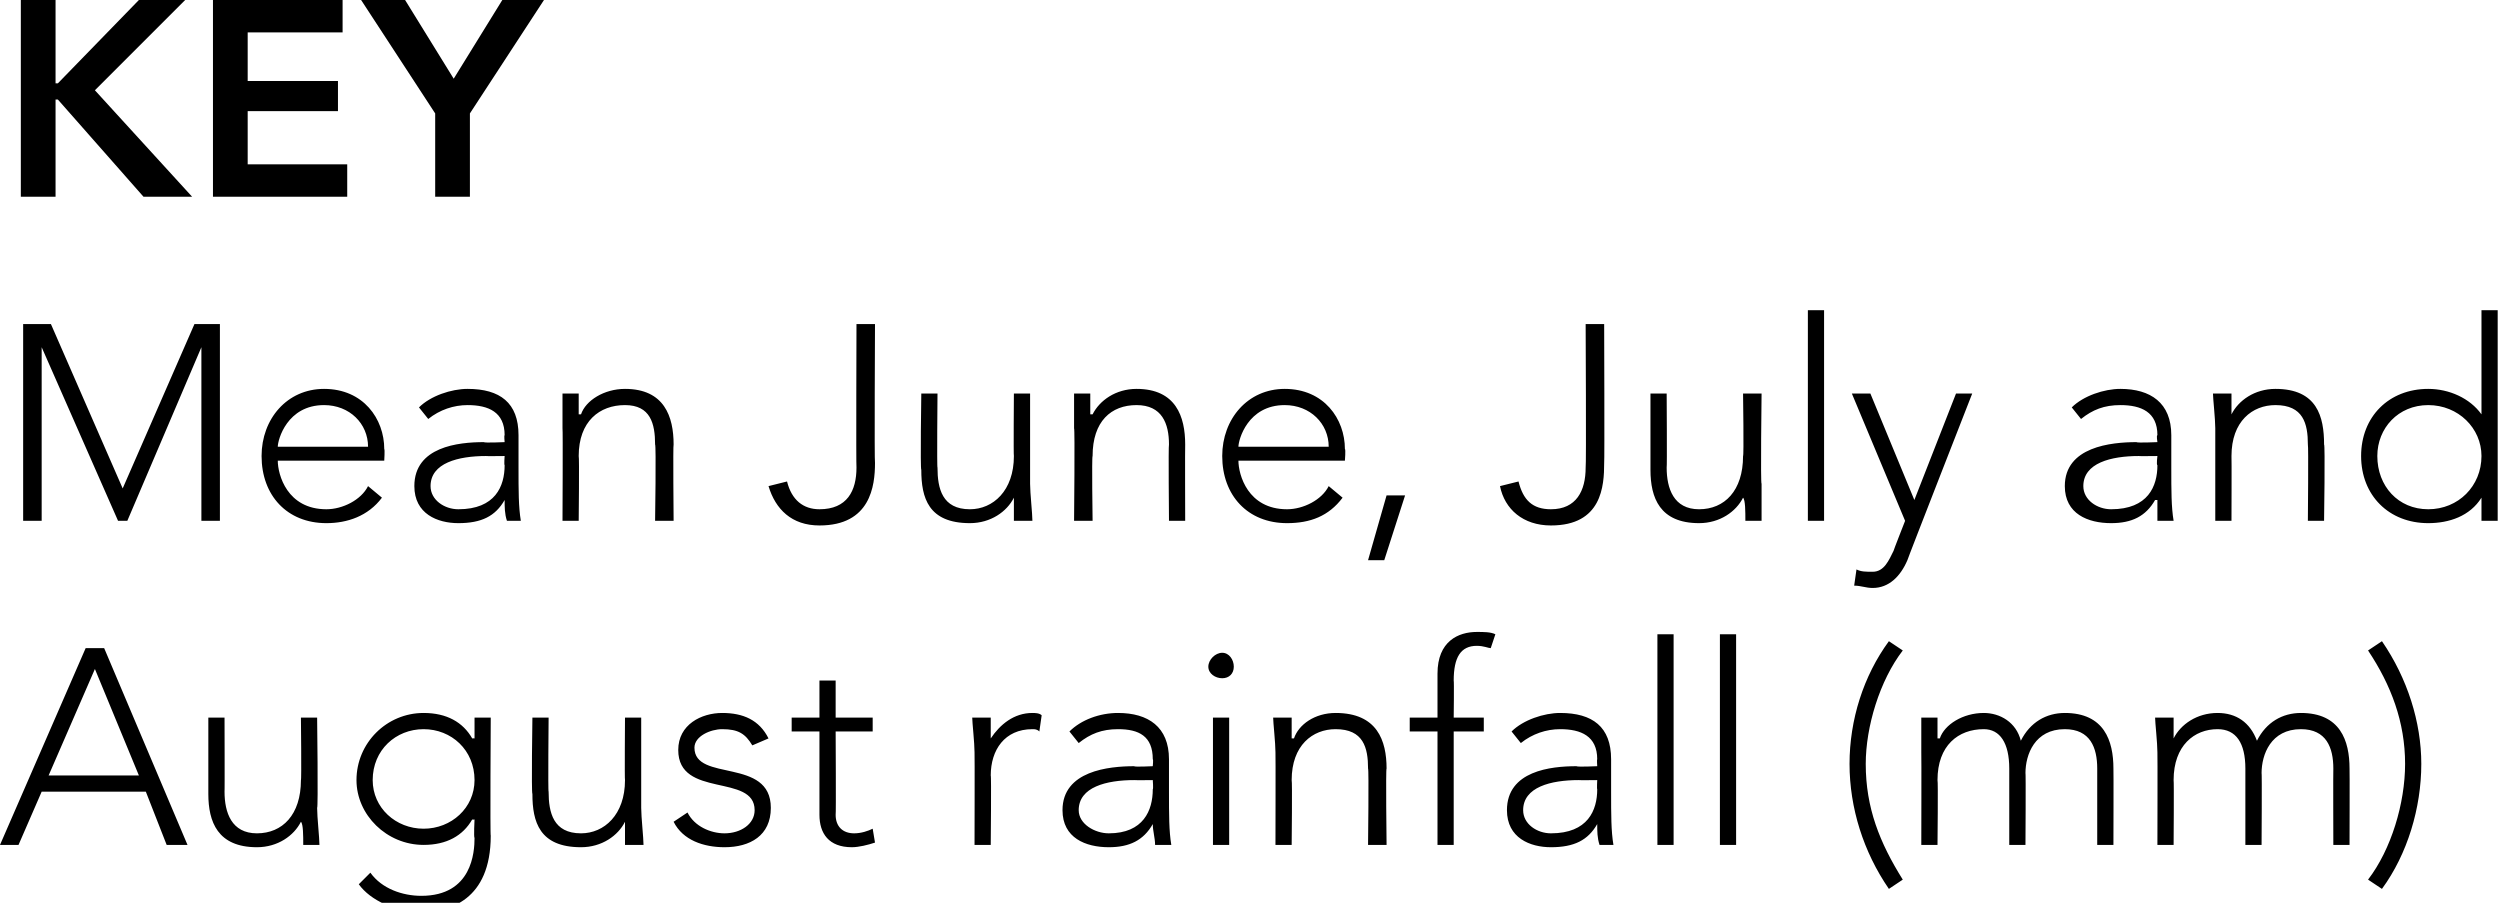
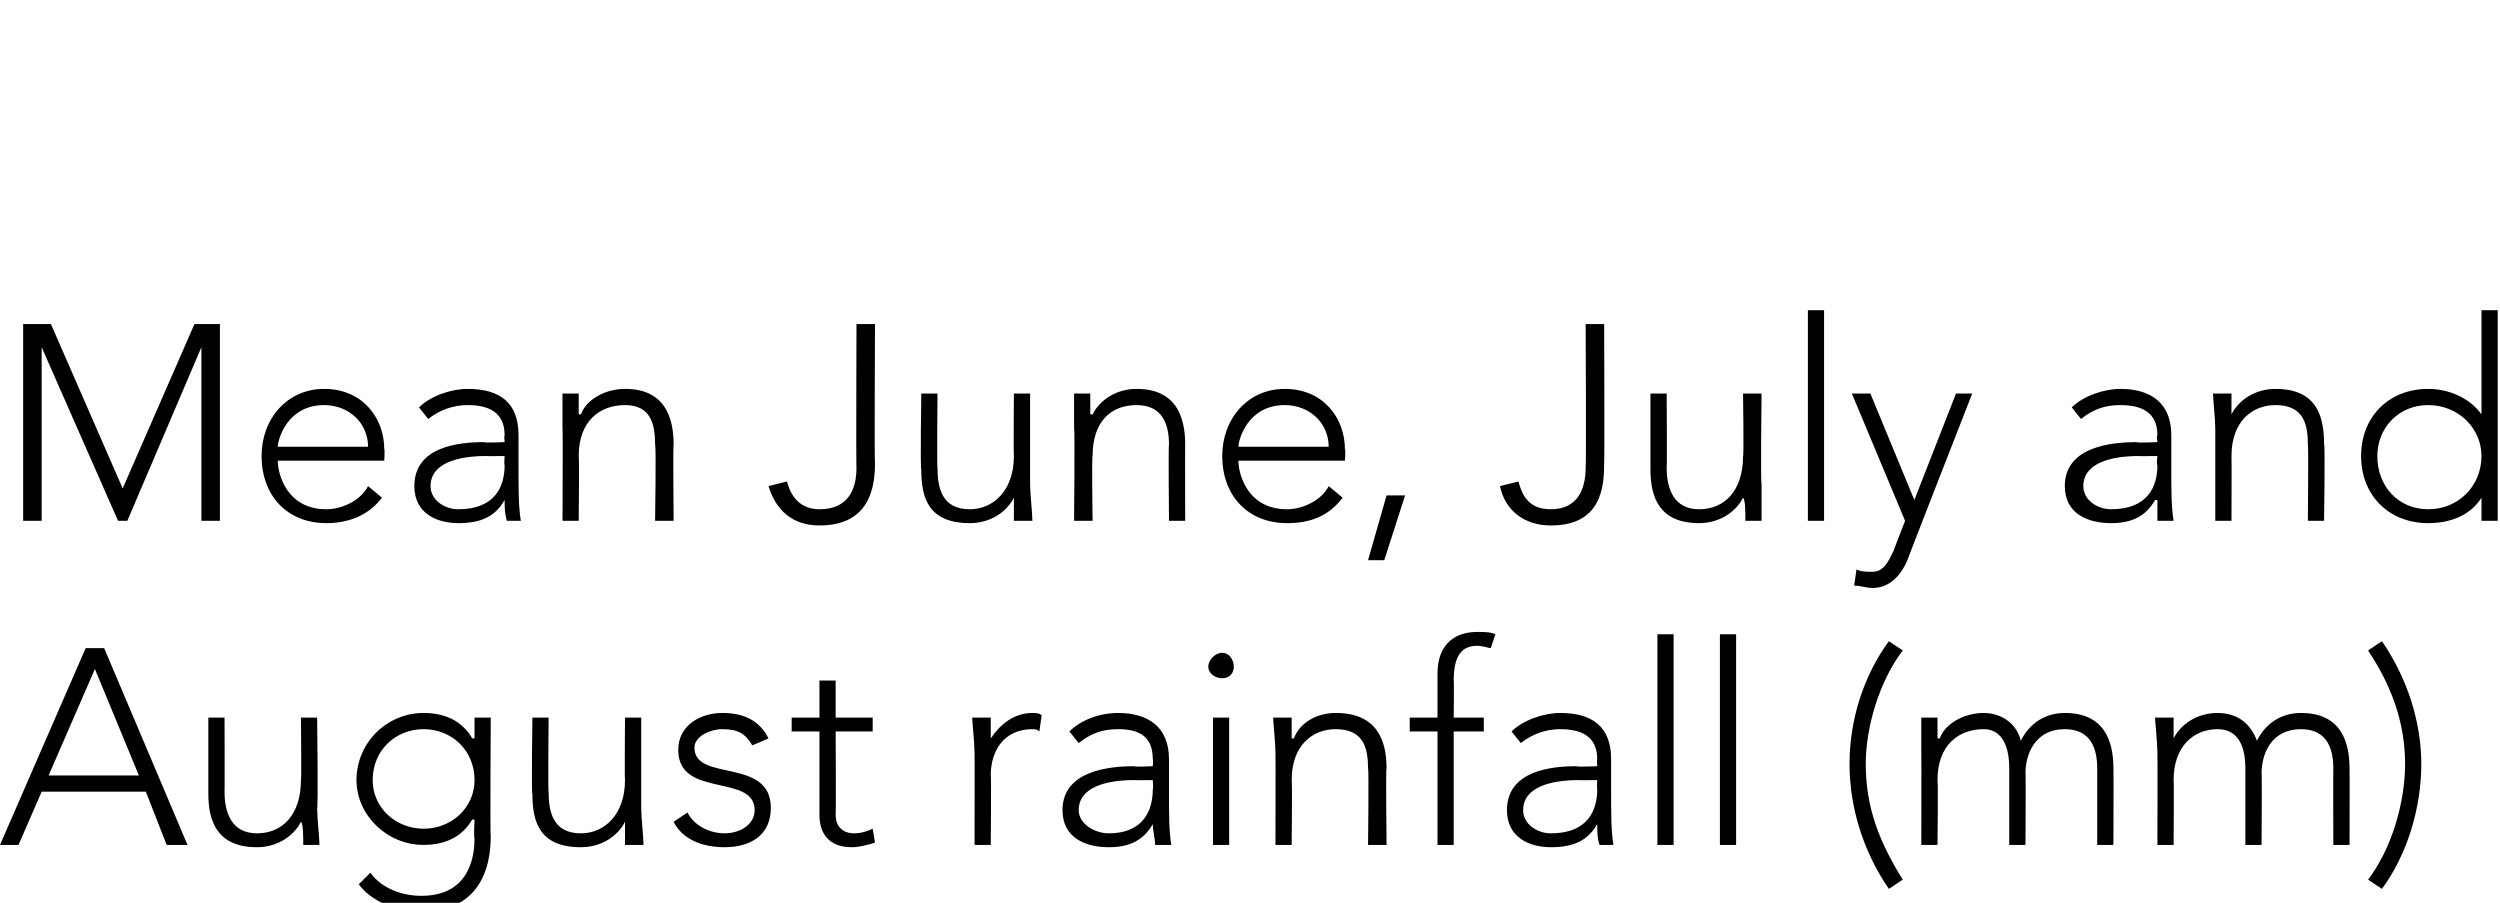
<svg xmlns="http://www.w3.org/2000/svg" version="1.1" style="left: 0.04% !important; width: 74.41% !important;top: 1.56% !important; height106.21% !important;" width="108px" height="39px" viewBox="0 0 108 39">
  <desc>KEY Mean June, July and August rainfall (mm)</desc>
  <defs />
  <g id="Polygon276429">
    <path d="M 3.7 28 L 4.5 28 L 8.1 36.5 L 7.2 36.5 L 6.3 34.2 L 1.8 34.2 L 0.8 36.5 L 0 36.5 L 3.7 28 Z M 4.1 28.9 L 2.1 33.5 L 6 33.5 L 4.1 28.9 Z M 13.7 34.9 C 13.7 35.3 13.8 36.2 13.8 36.5 C 13.8 36.5 13.1 36.5 13.1 36.5 C 13.1 36.1 13.1 35.6 13 35.5 C 13 35.5 13 35.5 13 35.5 C 12.7 36.1 12 36.6 11.1 36.6 C 9.4 36.6 9 35.5 9 34.3 C 9 34.25 9 31 9 31 L 9.7 31 C 9.7 31 9.71 34.22 9.7 34.2 C 9.7 35.1 10 36 11.1 36 C 12.2 36 13 35.2 13 33.7 C 13.03 33.72 13 31 13 31 L 13.7 31 C 13.7 31 13.75 34.93 13.7 34.9 Z M 21.2 36.1 C 21.2 38.9 19.4 39.4 18.2 39.4 C 17.1 39.4 16 38.9 15.5 38.2 C 15.5 38.2 16 37.7 16 37.7 C 16.5 38.4 17.4 38.7 18.2 38.7 C 20.4 38.7 20.5 36.8 20.5 36.2 C 20.46 36.18 20.5 35.4 20.5 35.4 C 20.5 35.4 20.43 35.42 20.4 35.4 C 20 36.1 19.3 36.5 18.3 36.5 C 16.7 36.5 15.4 35.2 15.4 33.7 C 15.4 32.1 16.7 30.8 18.3 30.8 C 19.3 30.8 20 31.2 20.4 31.9 C 20.43 31.89 20.5 31.9 20.5 31.9 L 20.5 31 L 21.2 31 C 21.2 31 21.17 36.14 21.2 36.1 Z M 18.3 31.5 C 17.1 31.5 16.1 32.4 16.1 33.7 C 16.1 34.9 17.1 35.8 18.3 35.8 C 19.5 35.8 20.5 34.9 20.5 33.7 C 20.5 32.4 19.5 31.5 18.3 31.5 Z M 27.7 34.9 C 27.7 35.3 27.8 36.2 27.8 36.5 C 27.8 36.5 27 36.5 27 36.5 C 27 36.1 27 35.6 27 35.5 C 27 35.5 27 35.5 27 35.5 C 26.7 36.1 26 36.6 25.1 36.6 C 23.3 36.6 23 35.5 23 34.3 C 22.95 34.25 23 31 23 31 L 23.7 31 C 23.7 31 23.67 34.22 23.7 34.2 C 23.7 35.1 23.9 36 25.1 36 C 26.1 36 27 35.2 27 33.7 C 26.98 33.72 27 31 27 31 L 27.7 31 C 27.7 31 27.7 34.93 27.7 34.9 Z M 29.7 35.1 C 30 35.7 30.7 36 31.3 36 C 32 36 32.6 35.6 32.6 35 C 32.6 33.4 29.3 34.5 29.3 32.4 C 29.3 31.3 30.3 30.8 31.2 30.8 C 32.1 30.8 32.8 31.1 33.2 31.9 C 33.2 31.9 32.5 32.2 32.5 32.2 C 32.2 31.7 31.9 31.5 31.2 31.5 C 30.7 31.5 30 31.8 30 32.3 C 30 33.8 33.3 32.7 33.3 34.9 C 33.3 36.1 32.4 36.6 31.3 36.6 C 30.4 36.6 29.5 36.3 29.1 35.5 C 29.1 35.5 29.7 35.1 29.7 35.1 Z M 37.7 31.6 L 36.1 31.6 C 36.1 31.6 36.12 35.21 36.1 35.2 C 36.1 35.7 36.4 36 36.9 36 C 37.2 36 37.5 35.9 37.7 35.8 C 37.7 35.8 37.8 36.4 37.8 36.4 C 37.5 36.5 37.1 36.6 36.8 36.6 C 35.8 36.6 35.4 36 35.4 35.2 C 35.4 35.21 35.4 31.6 35.4 31.6 L 34.2 31.6 L 34.2 31 L 35.4 31 L 35.4 29.4 L 36.1 29.4 L 36.1 31 L 37.7 31 L 37.7 31.6 Z M 42.1 32.5 C 42.1 32.1 42 31.2 42 31 C 42 31 42.8 31 42.8 31 C 42.8 31.4 42.8 31.8 42.8 31.9 C 43.2 31.3 43.8 30.8 44.6 30.8 C 44.7 30.8 44.9 30.8 45 30.9 C 45 30.9 44.9 31.6 44.9 31.6 C 44.8 31.5 44.7 31.5 44.6 31.5 C 43.4 31.5 42.8 32.4 42.8 33.5 C 42.83 33.47 42.8 36.5 42.8 36.5 L 42.1 36.5 C 42.1 36.5 42.11 32.51 42.1 32.5 Z M 50.5 34.2 C 50.5 35.2 50.5 35.9 50.6 36.5 C 50.6 36.5 49.9 36.5 49.9 36.5 C 49.9 36.2 49.8 35.9 49.8 35.6 C 49.8 35.6 49.8 35.6 49.8 35.6 C 49.4 36.3 48.8 36.6 47.9 36.6 C 46.9 36.6 45.9 36.2 45.9 35 C 45.9 33.3 47.9 33.1 49 33.1 C 48.99 33.14 49.8 33.1 49.8 33.1 C 49.8 33.1 49.83 32.8 49.8 32.8 C 49.8 31.8 49.2 31.5 48.3 31.5 C 47.6 31.5 47.1 31.7 46.6 32.1 C 46.6 32.1 46.2 31.6 46.2 31.6 C 46.7 31.1 47.5 30.8 48.3 30.8 C 49.6 30.8 50.5 31.4 50.5 32.8 C 50.5 32.8 50.5 34.2 50.5 34.2 Z M 49 33.7 C 47.8 33.7 46.6 34 46.6 35 C 46.6 35.6 47.3 36 47.9 36 C 49.4 36 49.8 35 49.8 34.1 C 49.83 34.08 49.8 33.7 49.8 33.7 C 49.8 33.7 49.04 33.71 49 33.7 Z M 52.4 31 L 53.1 31 L 53.1 36.5 L 52.4 36.5 L 52.4 31 Z M 52.8 28.2 C 53.1 28.2 53.3 28.5 53.3 28.8 C 53.3 29.1 53.1 29.3 52.8 29.3 C 52.5 29.3 52.2 29.1 52.2 28.8 C 52.2 28.5 52.5 28.2 52.8 28.2 Z M 55.1 32.5 C 55.1 32.1 55 31.2 55 31 C 55 31 55.8 31 55.8 31 C 55.8 31.4 55.8 31.8 55.8 31.9 C 55.8 31.9 55.9 31.9 55.9 31.9 C 56.1 31.3 56.8 30.8 57.7 30.8 C 59.5 30.8 59.9 32 59.9 33.2 C 59.86 33.19 59.9 36.5 59.9 36.5 L 59.1 36.5 C 59.1 36.5 59.14 33.23 59.1 33.2 C 59.1 32.3 58.9 31.5 57.7 31.5 C 56.7 31.5 55.8 32.2 55.8 33.7 C 55.83 33.72 55.8 36.5 55.8 36.5 L 55.1 36.5 C 55.1 36.5 55.11 32.51 55.1 32.5 Z M 62.1 31.6 L 60.9 31.6 L 60.9 31 L 62.1 31 C 62.1 31 62.1 29.14 62.1 29.1 C 62.1 27.7 63 27.3 63.8 27.3 C 64.1 27.3 64.4 27.3 64.6 27.4 C 64.6 27.4 64.4 28 64.4 28 C 64.3 28 64.1 27.9 63.8 27.9 C 63.1 27.9 62.8 28.4 62.8 29.4 C 62.82 29.4 62.8 31 62.8 31 L 64.1 31 L 64.1 31.6 L 62.8 31.6 L 62.8 36.5 L 62.1 36.5 L 62.1 31.6 Z M 69.6 34.2 C 69.6 35.2 69.6 35.9 69.7 36.5 C 69.7 36.5 69.1 36.5 69.1 36.5 C 69 36.2 69 35.9 69 35.6 C 69 35.6 69 35.6 69 35.6 C 68.6 36.3 68 36.6 67 36.6 C 66.1 36.6 65.1 36.2 65.1 35 C 65.1 33.3 67 33.1 68.1 33.1 C 68.14 33.14 69 33.1 69 33.1 C 69 33.1 68.98 32.8 69 32.8 C 69 31.8 68.3 31.5 67.4 31.5 C 66.8 31.5 66.2 31.7 65.7 32.1 C 65.7 32.1 65.3 31.6 65.3 31.6 C 65.8 31.1 66.7 30.8 67.4 30.8 C 68.8 30.8 69.6 31.4 69.6 32.8 C 69.6 32.8 69.6 34.2 69.6 34.2 Z M 68.2 33.7 C 67 33.7 65.8 34 65.8 35 C 65.8 35.6 66.4 36 67 36 C 68.6 36 69 35 69 34.1 C 68.98 34.08 69 33.7 69 33.7 C 69 33.7 68.19 33.71 68.2 33.7 Z M 71.6 27.4 L 72.3 27.4 L 72.3 36.5 L 71.6 36.5 L 71.6 27.4 Z M 74.3 27.4 L 75 27.4 L 75 36.5 L 74.3 36.5 L 74.3 27.4 Z M 82.2 28.1 C 81.2 29.4 80.6 31.4 80.6 33 C 80.6 34.9 81.2 36.4 82.2 38 C 82.2 38 81.6 38.4 81.6 38.4 C 80.5 36.8 79.9 34.9 79.9 33 C 79.9 31.1 80.5 29.2 81.6 27.7 C 81.6 27.7 82.2 28.1 82.2 28.1 Z M 83 32.5 C 83 32.1 83 31.2 83 31 C 83 31 83.7 31 83.7 31 C 83.7 31.4 83.7 31.8 83.7 31.9 C 83.7 31.9 83.8 31.9 83.8 31.9 C 84 31.3 84.8 30.8 85.7 30.8 C 86.4 30.8 87.1 31.2 87.3 32 C 87.7 31.2 88.4 30.8 89.2 30.8 C 90.9 30.8 91.3 32 91.3 33.2 C 91.31 33.19 91.3 36.5 91.3 36.5 L 90.6 36.5 C 90.6 36.5 90.6 33.23 90.6 33.2 C 90.6 32.3 90.3 31.5 89.2 31.5 C 87.9 31.5 87.5 32.6 87.5 33.4 C 87.52 33.37 87.5 36.5 87.5 36.5 L 86.8 36.5 C 86.8 36.5 86.8 33.16 86.8 33.2 C 86.8 32.1 86.4 31.5 85.7 31.5 C 84.6 31.5 83.7 32.2 83.7 33.7 C 83.73 33.72 83.7 36.5 83.7 36.5 L 83 36.5 C 83 36.5 83.01 32.51 83 32.5 Z M 93.2 32.5 C 93.2 32.1 93.1 31.2 93.1 31 C 93.1 31 93.9 31 93.9 31 C 93.9 31.4 93.9 31.8 93.9 31.9 C 93.9 31.9 93.9 31.9 93.9 31.9 C 94.2 31.3 94.9 30.8 95.8 30.8 C 96.6 30.8 97.2 31.2 97.5 32 C 97.9 31.2 98.6 30.8 99.4 30.8 C 101.1 30.8 101.5 32 101.5 33.2 C 101.51 33.19 101.5 36.5 101.5 36.5 L 100.8 36.5 C 100.8 36.5 100.79 33.23 100.8 33.2 C 100.8 32.3 100.5 31.5 99.4 31.5 C 98.1 31.5 97.7 32.6 97.7 33.4 C 97.72 33.37 97.7 36.5 97.7 36.5 L 97 36.5 C 97 36.5 97 33.16 97 33.2 C 97 32.1 96.6 31.5 95.8 31.5 C 94.8 31.5 93.9 32.2 93.9 33.7 C 93.92 33.72 93.9 36.5 93.9 36.5 L 93.2 36.5 C 93.2 36.5 93.21 32.51 93.2 32.5 Z M 102.3 38 C 103.3 36.7 103.9 34.7 103.9 33 C 103.9 31.2 103.3 29.6 102.3 28.1 C 102.3 28.1 102.9 27.7 102.9 27.7 C 104 29.3 104.6 31.2 104.6 33 C 104.6 34.9 104 36.9 102.9 38.4 C 102.9 38.4 102.3 38 102.3 38 Z " stroke="none" fill="#000" />
  </g>
  <g id="Polygon276428">
    <path d="M 1 14 L 2.2 14 L 5.3 21.1 L 8.4 14 L 9.5 14 L 9.5 22.5 L 8.7 22.5 L 8.7 15 L 8.7 15 L 5.5 22.5 L 5.1 22.5 L 1.8 15 L 1.8 15 L 1.8 22.5 L 1 22.5 L 1 14 Z M 16.5 21.5 C 15.9 22.3 15 22.6 14.1 22.6 C 12.4 22.6 11.3 21.4 11.3 19.7 C 11.3 18.1 12.4 16.8 14 16.8 C 15.7 16.8 16.6 18.1 16.6 19.4 C 16.63 19.4 16.6 19.9 16.6 19.9 C 16.6 19.9 11.97 19.9 12 19.9 C 12 20.5 12.4 22 14.1 22 C 14.8 22 15.6 21.6 15.9 21 C 15.9 21 16.5 21.5 16.5 21.5 Z M 15.9 19.3 C 15.9 18.3 15.1 17.5 14 17.5 C 12.4 17.5 12 19 12 19.3 C 12 19.3 15.9 19.3 15.9 19.3 Z M 22.4 20.2 C 22.4 21.2 22.4 21.9 22.5 22.5 C 22.5 22.5 21.9 22.5 21.9 22.5 C 21.8 22.2 21.8 21.9 21.8 21.6 C 21.8 21.6 21.8 21.6 21.8 21.6 C 21.4 22.3 20.8 22.6 19.8 22.6 C 18.9 22.6 17.9 22.2 17.9 21 C 17.9 19.3 19.8 19.1 20.9 19.1 C 20.93 19.14 21.8 19.1 21.8 19.1 C 21.8 19.1 21.77 18.8 21.8 18.8 C 21.8 17.8 21.1 17.5 20.2 17.5 C 19.6 17.5 19 17.7 18.5 18.1 C 18.5 18.1 18.1 17.6 18.1 17.6 C 18.6 17.1 19.5 16.8 20.2 16.8 C 21.6 16.8 22.4 17.4 22.4 18.8 C 22.4 18.8 22.4 20.2 22.4 20.2 Z M 21 19.7 C 19.8 19.7 18.6 20 18.6 21 C 18.6 21.6 19.2 22 19.8 22 C 21.4 22 21.8 21 21.8 20.1 C 21.77 20.08 21.8 19.7 21.8 19.7 C 21.8 19.7 20.98 19.71 21 19.7 Z M 24.3 18.5 C 24.3 18.1 24.3 17.2 24.3 17 C 24.3 17 25 17 25 17 C 25 17.4 25 17.8 25 17.9 C 25 17.9 25.1 17.9 25.1 17.9 C 25.3 17.3 26.1 16.8 27 16.8 C 28.7 16.8 29.1 18 29.1 19.2 C 29.07 19.19 29.1 22.5 29.1 22.5 L 28.3 22.5 C 28.3 22.5 28.35 19.23 28.3 19.2 C 28.3 18.3 28.1 17.5 27 17.5 C 25.9 17.5 25 18.2 25 19.7 C 25.03 19.72 25 22.5 25 22.5 L 24.3 22.5 C 24.3 22.5 24.32 18.51 24.3 18.5 Z M 37.8 20 C 37.8 21 37.6 22.7 35.4 22.7 C 34.2 22.7 33.5 22 33.2 21 C 33.2 21 34 20.8 34 20.8 C 34.2 21.6 34.7 22 35.4 22 C 36.6 22 37 21.2 37 20.2 C 36.98 20.19 37 14 37 14 L 37.8 14 C 37.8 14 37.77 20 37.8 20 Z M 44.5 20.9 C 44.5 21.3 44.6 22.2 44.6 22.5 C 44.6 22.5 43.8 22.5 43.8 22.5 C 43.8 22.1 43.8 21.6 43.8 21.5 C 43.8 21.5 43.8 21.5 43.8 21.5 C 43.5 22.1 42.8 22.6 41.9 22.6 C 40.1 22.6 39.8 21.5 39.8 20.3 C 39.75 20.25 39.8 17 39.8 17 L 40.5 17 C 40.5 17 40.47 20.22 40.5 20.2 C 40.5 21.1 40.7 22 41.9 22 C 42.9 22 43.8 21.2 43.8 19.7 C 43.78 19.72 43.8 17 43.8 17 L 44.5 17 C 44.5 17 44.5 20.93 44.5 20.9 Z M 46.4 18.5 C 46.4 18.1 46.4 17.2 46.4 17 C 46.4 17 47.1 17 47.1 17 C 47.1 17.4 47.1 17.8 47.1 17.9 C 47.1 17.9 47.2 17.9 47.2 17.9 C 47.5 17.3 48.2 16.8 49.1 16.8 C 50.8 16.8 51.2 18 51.2 19.2 C 51.19 19.19 51.2 22.5 51.2 22.5 L 50.5 22.5 C 50.5 22.5 50.47 19.23 50.5 19.2 C 50.5 18.3 50.2 17.5 49.1 17.5 C 48 17.5 47.2 18.2 47.2 19.7 C 47.16 19.72 47.2 22.5 47.2 22.5 L 46.4 22.5 C 46.4 22.5 46.44 18.51 46.4 18.5 Z M 58 21.5 C 57.4 22.3 56.6 22.6 55.6 22.6 C 53.9 22.6 52.8 21.4 52.8 19.7 C 52.8 18.1 53.9 16.8 55.5 16.8 C 57.2 16.8 58.1 18.1 58.1 19.4 C 58.14 19.4 58.1 19.9 58.1 19.9 C 58.1 19.9 53.48 19.9 53.5 19.9 C 53.5 20.5 53.9 22 55.6 22 C 56.3 22 57.1 21.6 57.4 21 C 57.4 21 58 21.5 58 21.5 Z M 57.4 19.3 C 57.4 18.3 56.6 17.5 55.5 17.5 C 53.9 17.5 53.5 19 53.5 19.3 C 53.5 19.3 57.4 19.3 57.4 19.3 Z M 59.9 21.4 L 60.7 21.4 L 59.8 24.2 L 59.1 24.2 L 59.9 21.4 Z M 69.3 20 C 69.3 21 69.2 22.7 67 22.7 C 65.8 22.7 65 22 64.8 21 C 64.8 21 65.6 20.8 65.6 20.8 C 65.8 21.6 66.2 22 67 22 C 68.1 22 68.5 21.2 68.5 20.2 C 68.53 20.19 68.5 14 68.5 14 L 69.3 14 C 69.3 14 69.32 20 69.3 20 Z M 76.1 20.9 C 76.1 21.3 76.1 22.2 76.1 22.5 C 76.1 22.5 75.4 22.5 75.4 22.5 C 75.4 22.1 75.4 21.6 75.3 21.5 C 75.3 21.5 75.3 21.5 75.3 21.5 C 75 22.1 74.3 22.6 73.4 22.6 C 71.7 22.6 71.3 21.5 71.3 20.3 C 71.3 20.25 71.3 17 71.3 17 L 72 17 C 72 17 72.02 20.22 72 20.2 C 72 21.1 72.3 22 73.4 22 C 74.5 22 75.3 21.2 75.3 19.7 C 75.34 19.72 75.3 17 75.3 17 L 76.1 17 C 76.1 17 76.05 20.93 76.1 20.9 Z M 78.1 13.4 L 78.8 13.4 L 78.8 22.5 L 78.1 22.5 L 78.1 13.4 Z M 82.4 24.2 C 82.1 24.9 81.6 25.4 80.9 25.4 C 80.6 25.4 80.4 25.3 80.1 25.3 C 80.1 25.3 80.2 24.6 80.2 24.6 C 80.4 24.7 80.6 24.7 80.9 24.7 C 81.4 24.7 81.6 24.2 81.8 23.8 C 81.79 23.8 82.3 22.5 82.3 22.5 L 80 17 L 80.8 17 L 82.7 21.6 L 84.5 17 L 85.2 17 C 85.2 17 82.38 24.21 82.4 24.2 Z M 93.8 20.2 C 93.8 21.2 93.8 21.9 93.9 22.5 C 93.9 22.5 93.2 22.5 93.2 22.5 C 93.2 22.2 93.2 21.9 93.2 21.6 C 93.2 21.6 93.1 21.6 93.1 21.6 C 92.7 22.3 92.1 22.6 91.2 22.6 C 90.2 22.6 89.2 22.2 89.2 21 C 89.2 19.3 91.2 19.1 92.3 19.1 C 92.31 19.14 93.2 19.1 93.2 19.1 C 93.2 19.1 93.15 18.8 93.2 18.8 C 93.2 17.8 92.5 17.5 91.6 17.5 C 90.9 17.5 90.4 17.7 89.9 18.1 C 89.9 18.1 89.5 17.6 89.5 17.6 C 90 17.1 90.9 16.8 91.6 16.8 C 92.9 16.8 93.8 17.4 93.8 18.8 C 93.8 18.8 93.8 20.2 93.8 20.2 Z M 92.4 19.7 C 91.2 19.7 90 20 90 21 C 90 21.6 90.6 22 91.2 22 C 92.8 22 93.2 21 93.2 20.1 C 93.15 20.08 93.2 19.7 93.2 19.7 C 93.2 19.7 92.36 19.71 92.4 19.7 Z M 95.7 18.5 C 95.7 18.1 95.6 17.2 95.6 17 C 95.6 17 96.4 17 96.4 17 C 96.4 17.4 96.4 17.8 96.4 17.9 C 96.4 17.9 96.4 17.9 96.4 17.9 C 96.7 17.3 97.4 16.8 98.3 16.8 C 100.1 16.8 100.4 18 100.4 19.2 C 100.45 19.19 100.4 22.5 100.4 22.5 L 99.7 22.5 C 99.7 22.5 99.73 19.23 99.7 19.2 C 99.7 18.3 99.5 17.5 98.3 17.5 C 97.3 17.5 96.4 18.2 96.4 19.7 C 96.41 19.72 96.4 22.5 96.4 22.5 L 95.7 22.5 C 95.7 22.5 95.7 18.51 95.7 18.5 Z M 107.2 21.5 C 107.2 21.5 107.15 21.52 107.2 21.5 C 106.7 22.3 105.8 22.6 104.9 22.6 C 103.2 22.6 102 21.4 102 19.7 C 102 18 103.2 16.8 104.9 16.8 C 105.8 16.8 106.7 17.2 107.2 17.9 C 107.15 17.92 107.2 17.9 107.2 17.9 L 107.2 13.4 L 107.9 13.4 L 107.9 22.5 L 107.2 22.5 L 107.2 21.5 Z M 104.9 17.5 C 103.6 17.5 102.7 18.5 102.7 19.7 C 102.7 21 103.6 22 104.9 22 C 106.2 22 107.2 21 107.2 19.7 C 107.2 18.5 106.2 17.5 104.9 17.5 Z " stroke="none" fill="#000" />
  </g>
  <g id="Polygon276427">
-     <path d="M 0.9 0 L 2.4 0 L 2.4 3.6 L 2.5 3.6 L 6 0 L 8 0 L 4.1 3.9 L 8.3 8.5 L 6.2 8.5 L 2.5 4.3 L 2.4 4.3 L 2.4 8.5 L 0.9 8.5 L 0.9 0 Z M 9.2 0 L 14.8 0 L 14.8 1.4 L 10.7 1.4 L 10.7 3.5 L 14.6 3.5 L 14.6 4.8 L 10.7 4.8 L 10.7 7.1 L 15 7.1 L 15 8.5 L 9.2 8.5 L 9.2 0 Z M 18.8 4.9 L 15.6 0 L 17.5 0 L 19.6 3.4 L 21.7 0 L 23.5 0 L 20.3 4.9 L 20.3 8.5 L 18.8 8.5 L 18.8 4.9 Z " stroke="none" fill="#000" />
-   </g>
+     </g>
</svg>